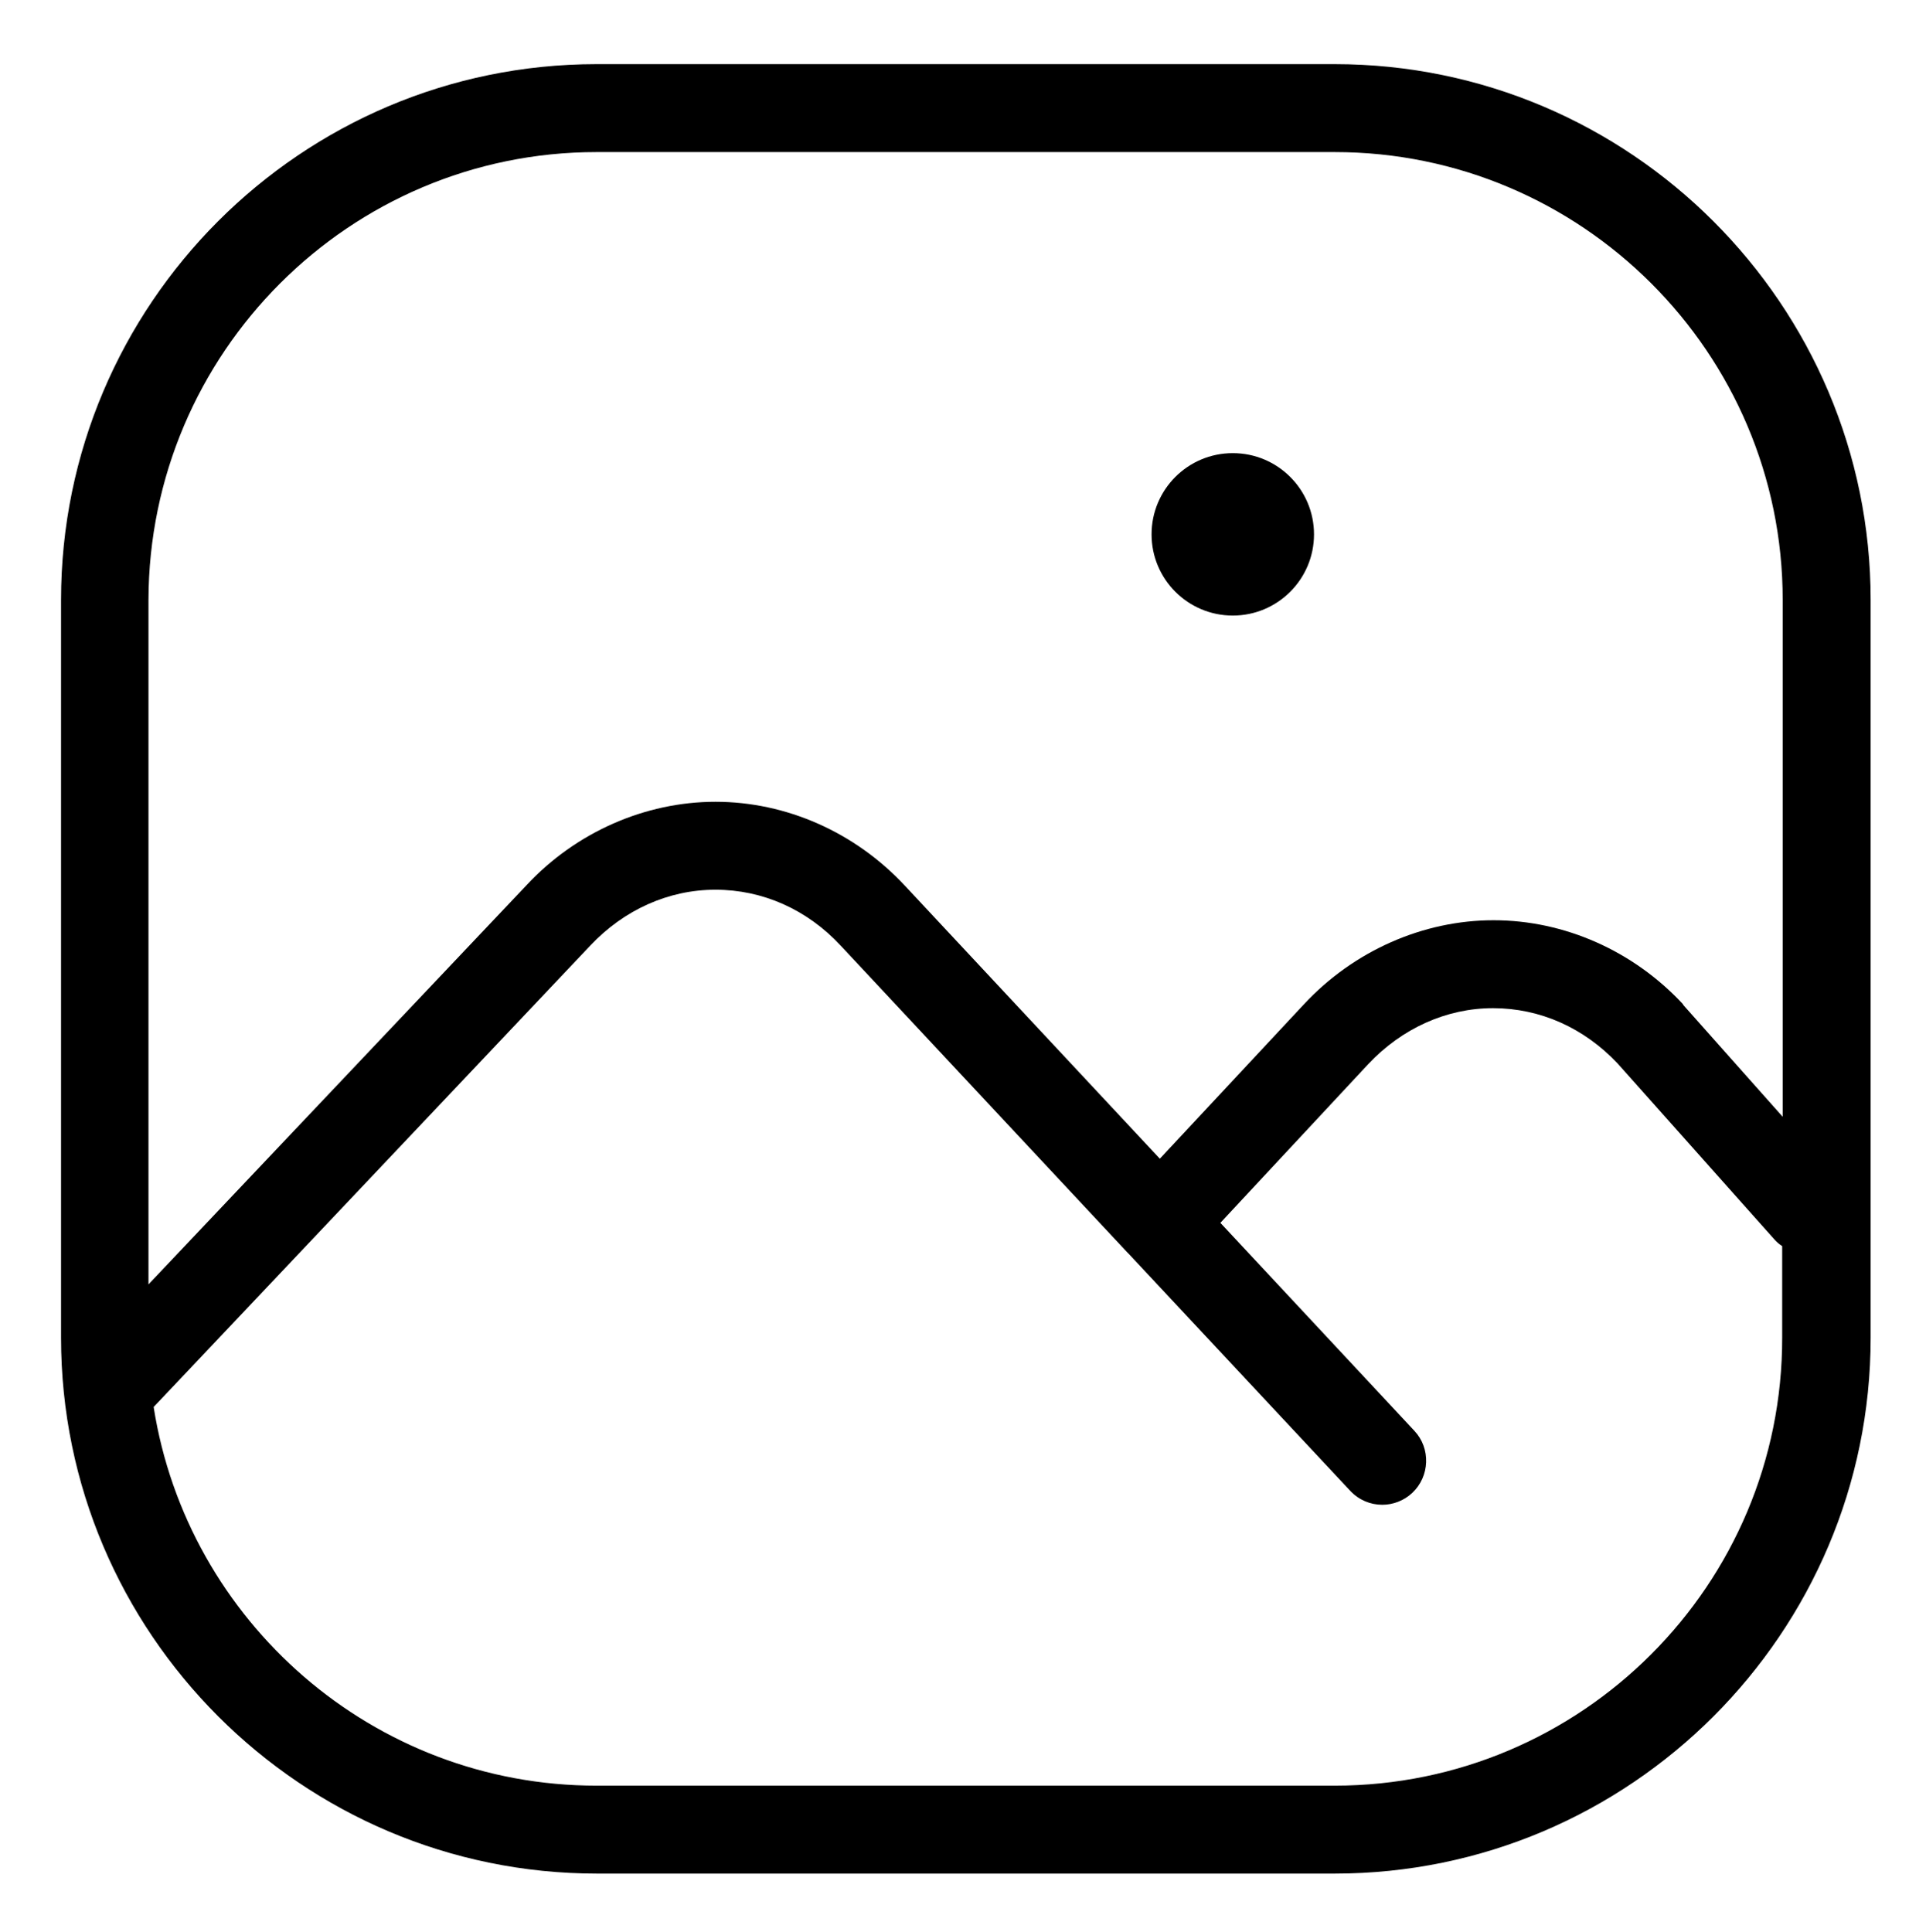
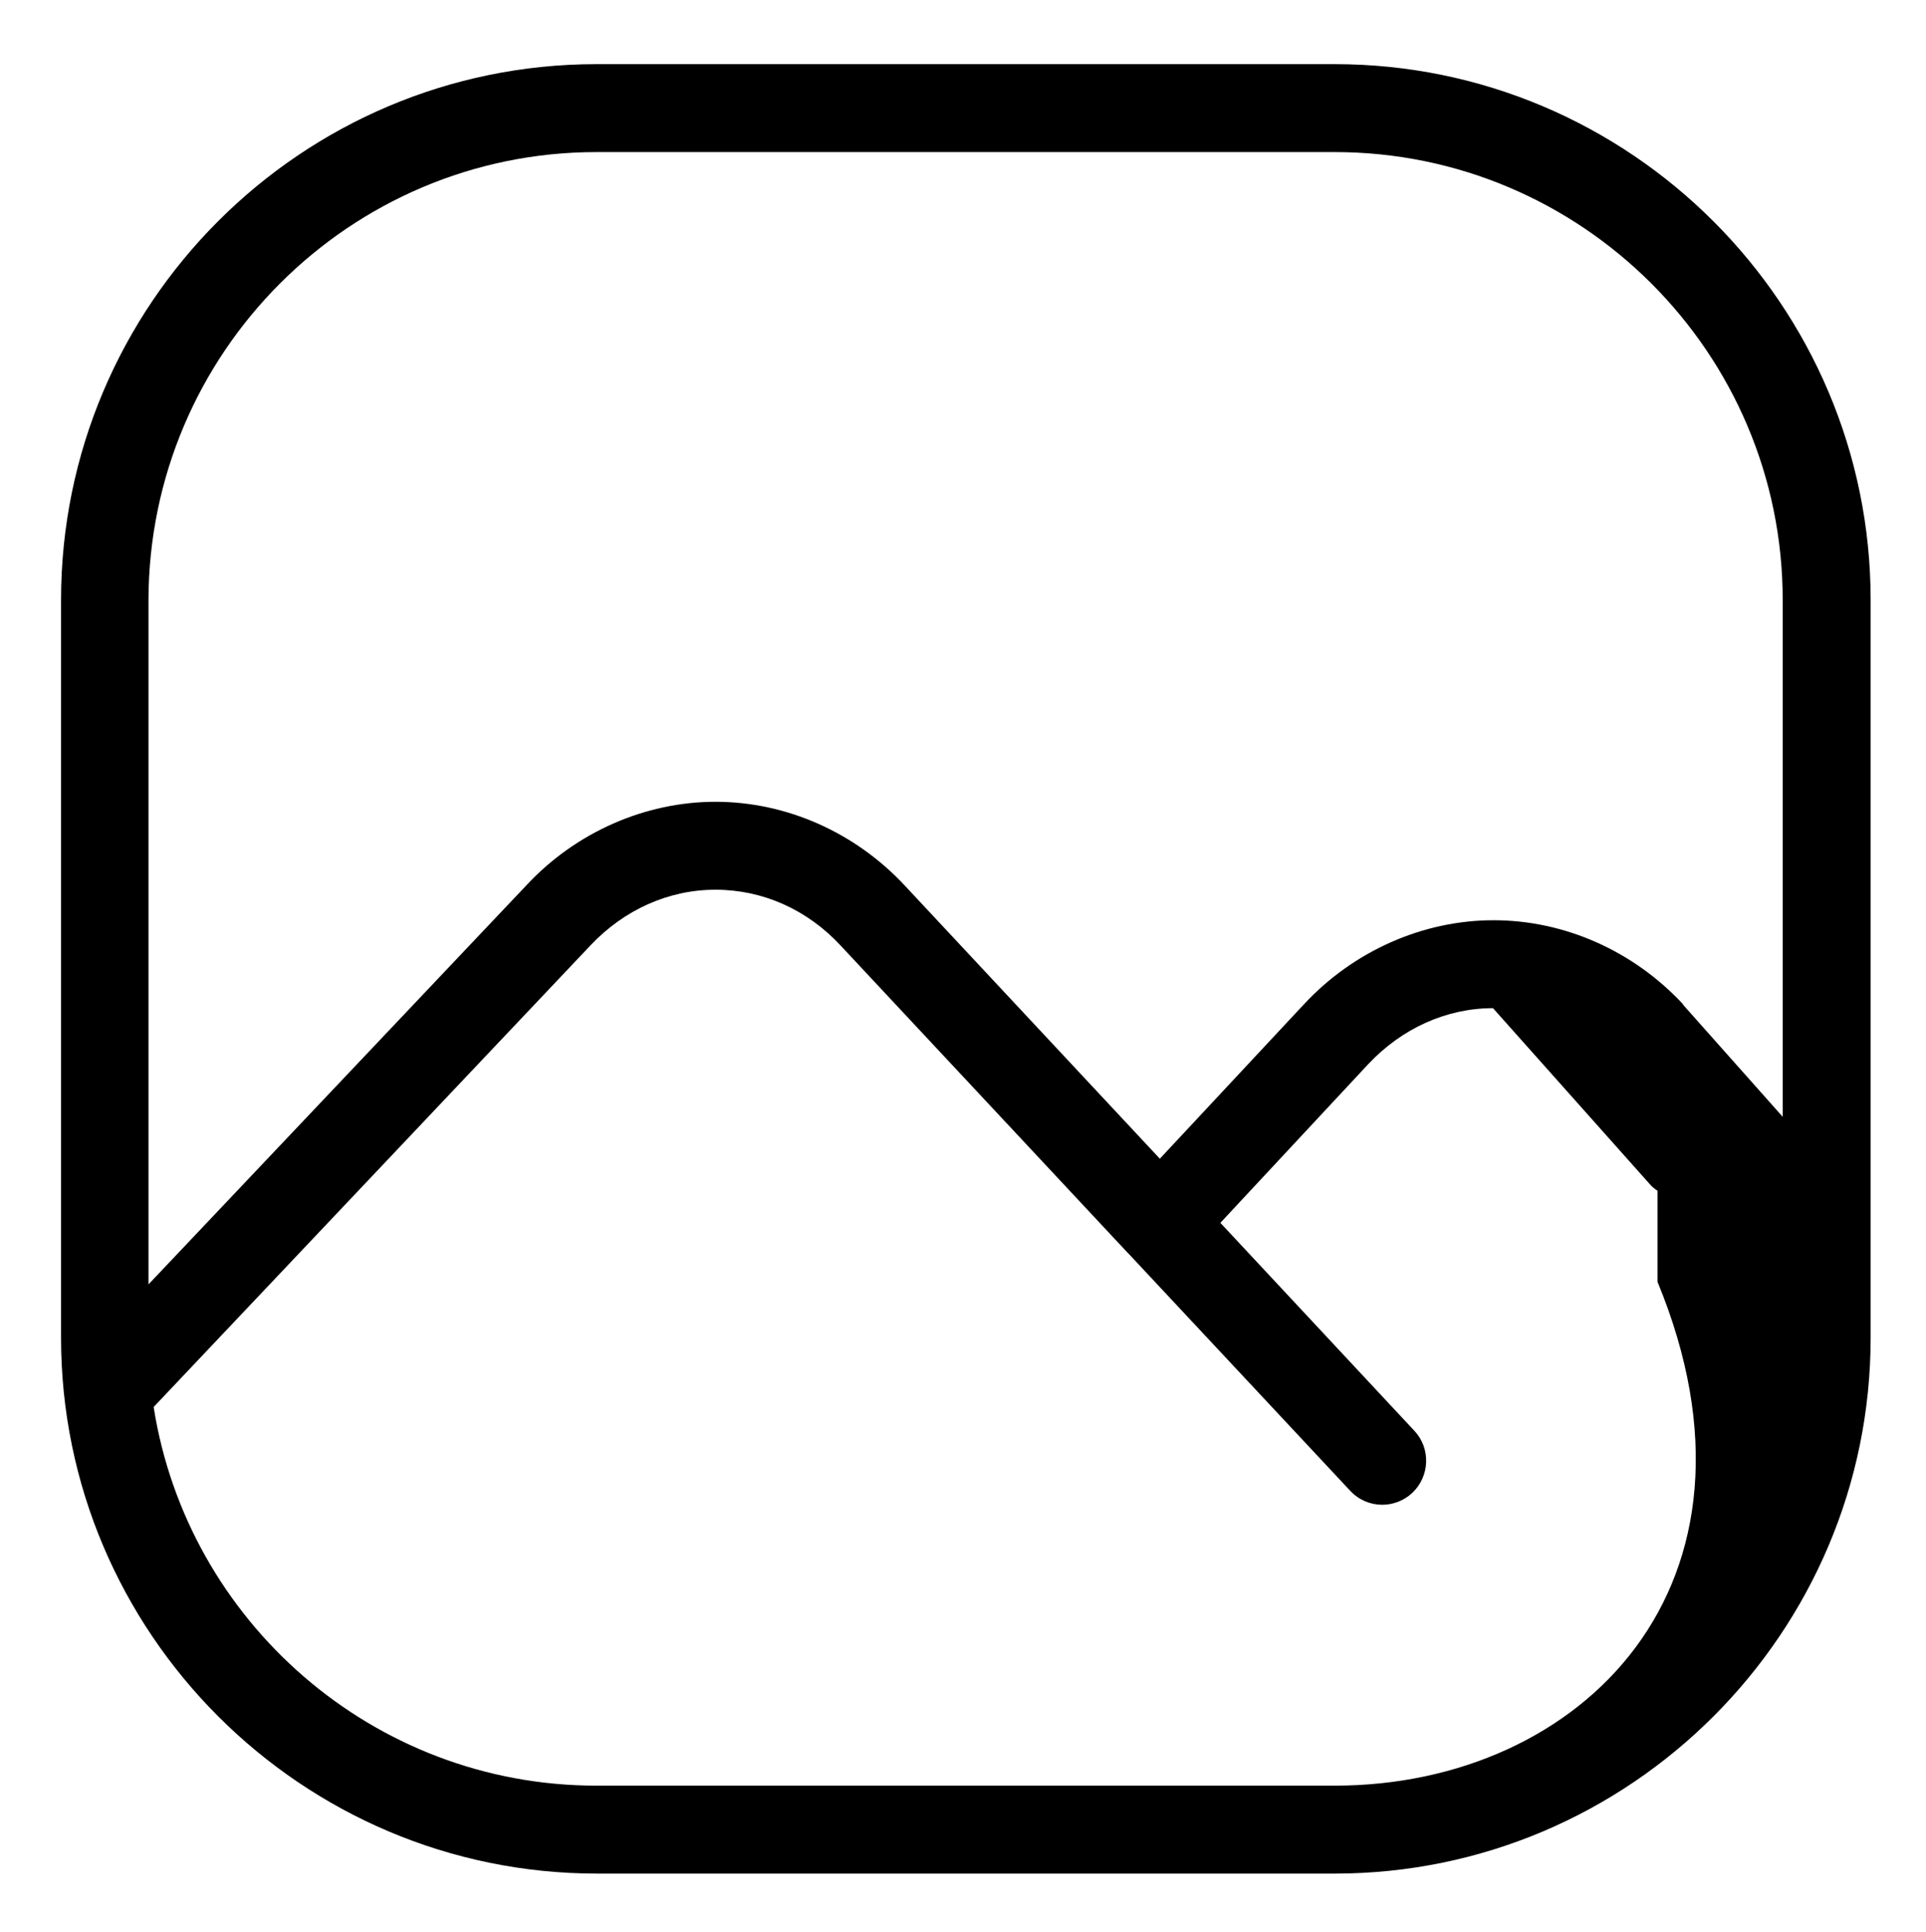
<svg xmlns="http://www.w3.org/2000/svg" version="1.1" id="Слой_2_1_" x="0px" y="0px" viewBox="0 0 372.3 373.5" style="enable-background:new 0 0 372.3 373.5;" xml:space="preserve">
-   <path d="M258,12.4H115.3C58.2,12.4,11.8,58.9,11.8,116v142.6c0,57.1,46.5,103.6,103.6,103.6H258c57.1,0,103.6-46.5,103.6-103.6V116  C361.6,58.9,315.1,12.4,258,12.4z M115.3,29.4H258c47.7,0,86.6,38.8,86.6,86.6v99.9l-19.2-21.6c0-0.1-0.1-0.1-0.1-0.2  c-9.6-10.3-22.9-16.2-36.6-16.2c-13.6,0-27,5.9-36.6,16.2L224.2,224l-49.3-52.8c-9.6-10.3-22.9-16.2-36.6-16.2  c-13.6,0-27,5.9-36.5,16.1l-73.1,77.2V116C28.8,68.2,67.6,29.4,115.3,29.4z M258,345.2H115.3c-43.2,0-79.1-31.8-85.6-73.2l84.4-89.2  c6.5-6.9,15.1-10.8,24.2-10.8c9.1,0,17.7,3.8,24.2,10.8l55.4,59.3c0.1,0.1,0.2,0.2,0.3,0.3l42.8,45.8c1.7,1.8,3.9,2.7,6.2,2.7  c2.1,0,4.2-0.8,5.8-2.3c3.4-3.2,3.6-8.6,0.4-12l-37.5-40.2l28.6-30.7c6.5-6.9,15.1-10.8,24.1-10.8c9.1,0,17.6,3.8,24.1,10.7  l30.2,33.9c0.5,0.6,1,1,1.6,1.4v17.6C344.6,306.4,305.7,345.2,258,345.2z" />
-   <circle cx="238.3" cy="103.3" r="15.7" />
+   <path d="M258,12.4H115.3C58.2,12.4,11.8,58.9,11.8,116v142.6c0,57.1,46.5,103.6,103.6,103.6H258c57.1,0,103.6-46.5,103.6-103.6V116  C361.6,58.9,315.1,12.4,258,12.4z M115.3,29.4H258c47.7,0,86.6,38.8,86.6,86.6v99.9l-19.2-21.6c0-0.1-0.1-0.1-0.1-0.2  c-9.6-10.3-22.9-16.2-36.6-16.2c-13.6,0-27,5.9-36.6,16.2L224.2,224l-49.3-52.8c-9.6-10.3-22.9-16.2-36.6-16.2  c-13.6,0-27,5.9-36.5,16.1l-73.1,77.2V116C28.8,68.2,67.6,29.4,115.3,29.4z M258,345.2H115.3c-43.2,0-79.1-31.8-85.6-73.2l84.4-89.2  c6.5-6.9,15.1-10.8,24.2-10.8c9.1,0,17.7,3.8,24.2,10.8l55.4,59.3c0.1,0.1,0.2,0.2,0.3,0.3l42.8,45.8c1.7,1.8,3.9,2.7,6.2,2.7  c2.1,0,4.2-0.8,5.8-2.3c3.4-3.2,3.6-8.6,0.4-12l-37.5-40.2l28.6-30.7c6.5-6.9,15.1-10.8,24.1-10.8l30.2,33.9c0.5,0.6,1,1,1.6,1.4v17.6C344.6,306.4,305.7,345.2,258,345.2z" />
</svg>